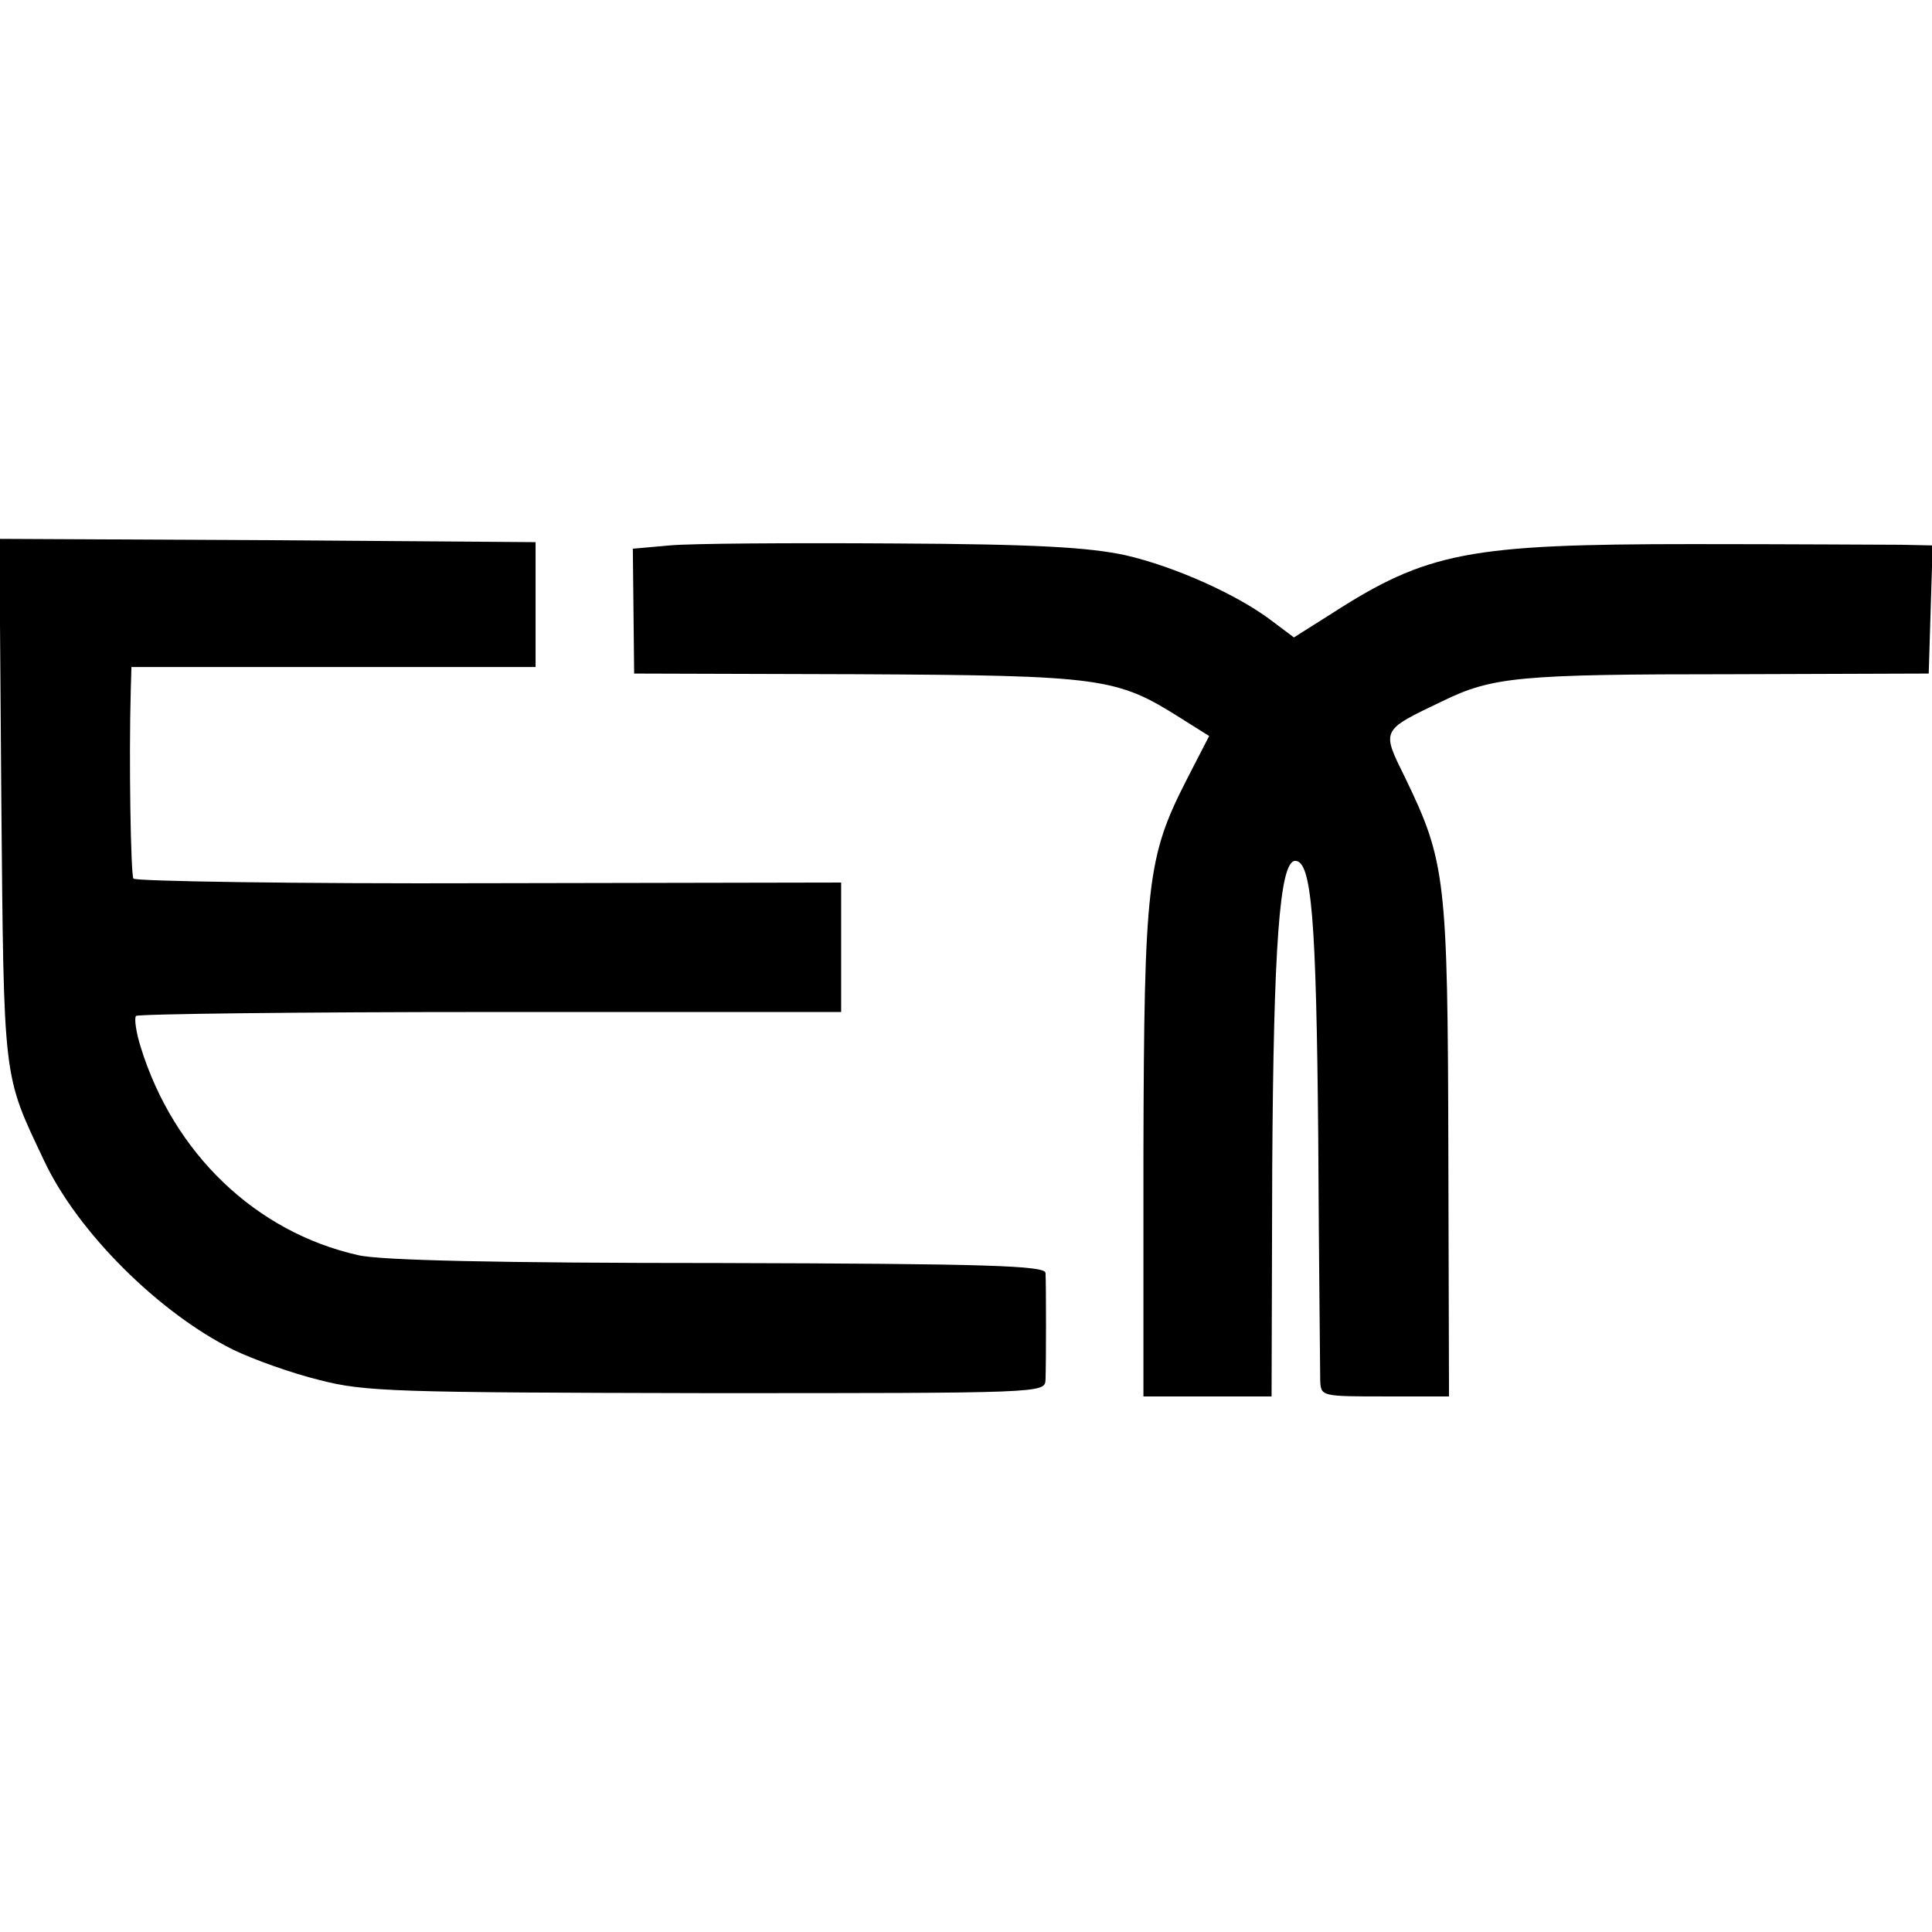
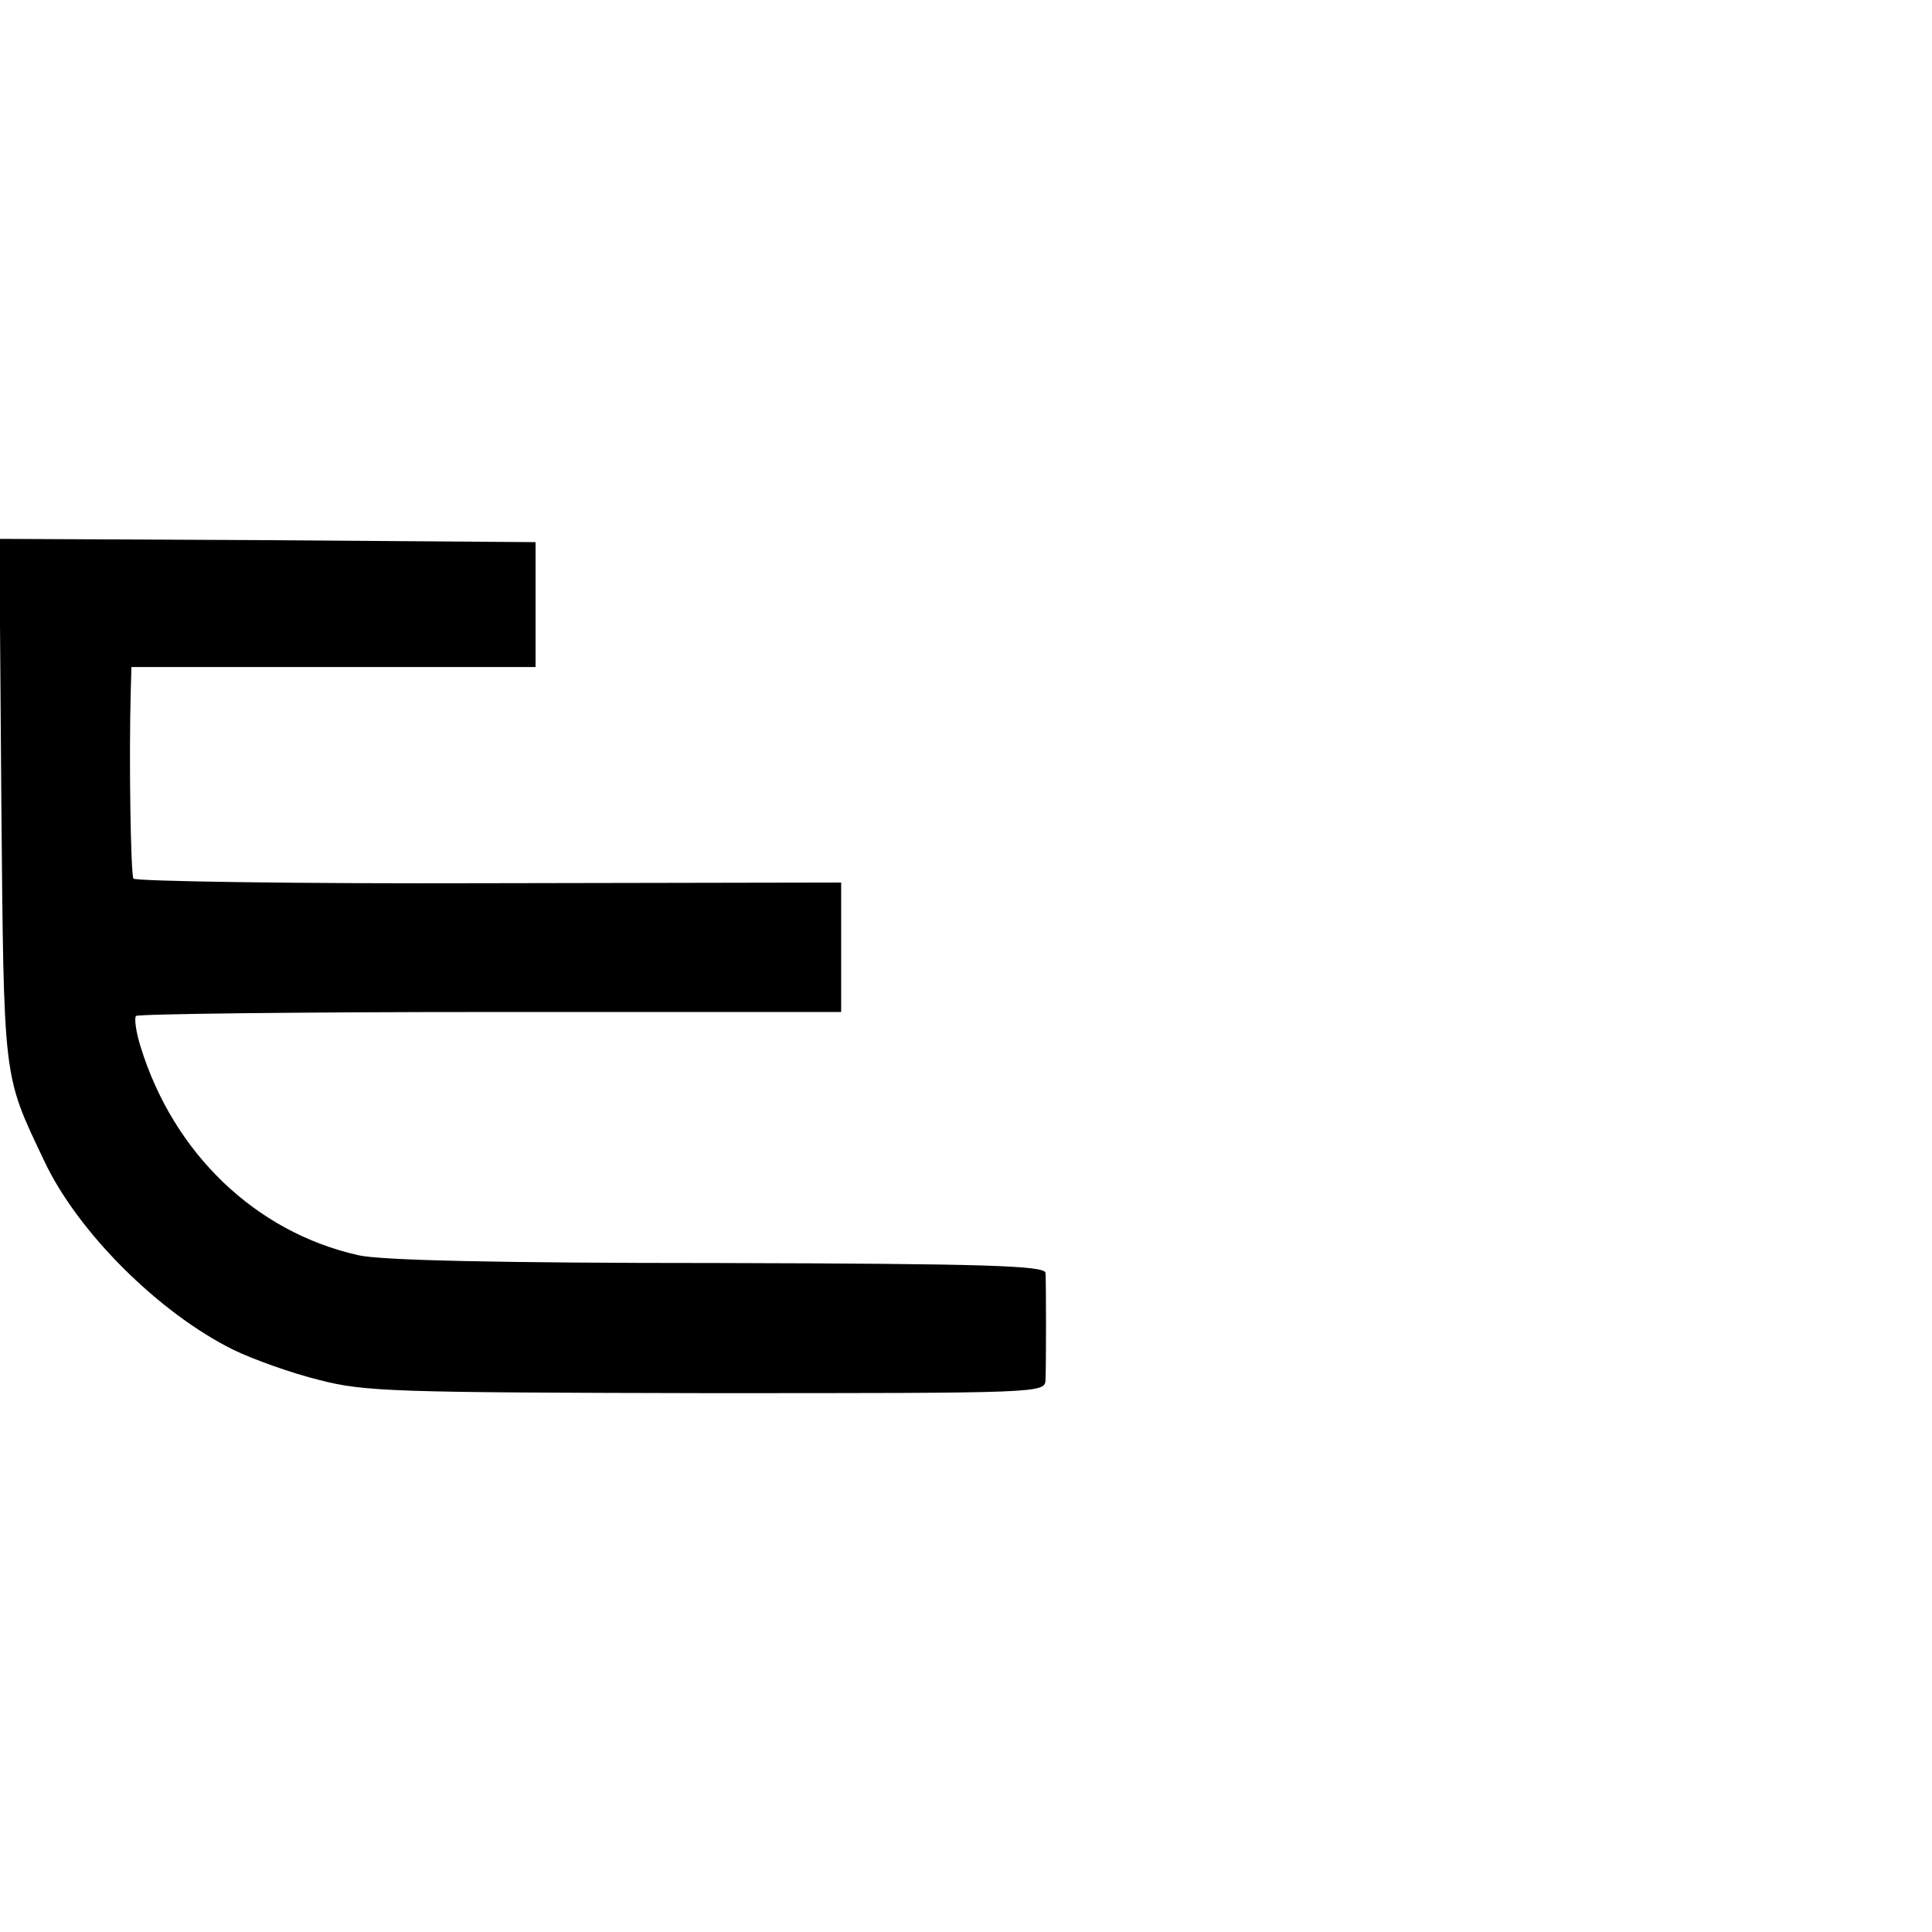
<svg xmlns="http://www.w3.org/2000/svg" version="1.0" width="294pt" height="294pt" viewBox="0 0 294 294" preserveAspectRatio="xMidYMid meet">
  <g transform="translate(0,294) scale(0.1,-0.1)" fill="#000000" stroke="none">
    <path d="M2 1723 c4 -432 2 -416 65 -549 51 -109 175 -232 288 -288 31 -15 90 -36 131 -46 69 -18 116 -19 589 -20 510 0 515 0 516 20 1 26 1 146 0 163 -1 11 -90 14 -498 15 -333 0 -515 4 -548 12 -156 35 -281 155 -331 317 -7 22 -10 44 -7 47 4 3 246 6 540 6 l533 0 0 98 0 99 -536 -1 c-295 -1 -538 3 -541 7 -4 7 -7 181 -4 287 l1 35 308 0 307 0 0 95 0 95 -408 3 -408 2 3 -397z" />
-     <path d="M1019 2110 l-56 -5 1 -95 1 -95 340 -1 c373 -2 394 -5 492 -67 l43 -27 -35 -68 c-59 -116 -64 -155 -65 -567 l0 -370 97 0 98 0 1 349 c2 334 11 466 35 466 25 0 32 -88 35 -420 1 -190 3 -356 3 -370 1 -25 1 -25 99 -25 l97 0 -1 375 c-1 413 -4 439 -66 567 -36 73 -37 71 57 116 76 37 116 41 440 41 l300 1 3 98 3 97 -48 1 c-26 0 -169 1 -318 1 -340 0 -403 -12 -549 -106 l-57 -36 -32 24 c-53 41 -150 84 -224 101 -55 12 -136 17 -354 18 -156 1 -309 0 -340 -3z" />
  </g>
</svg>